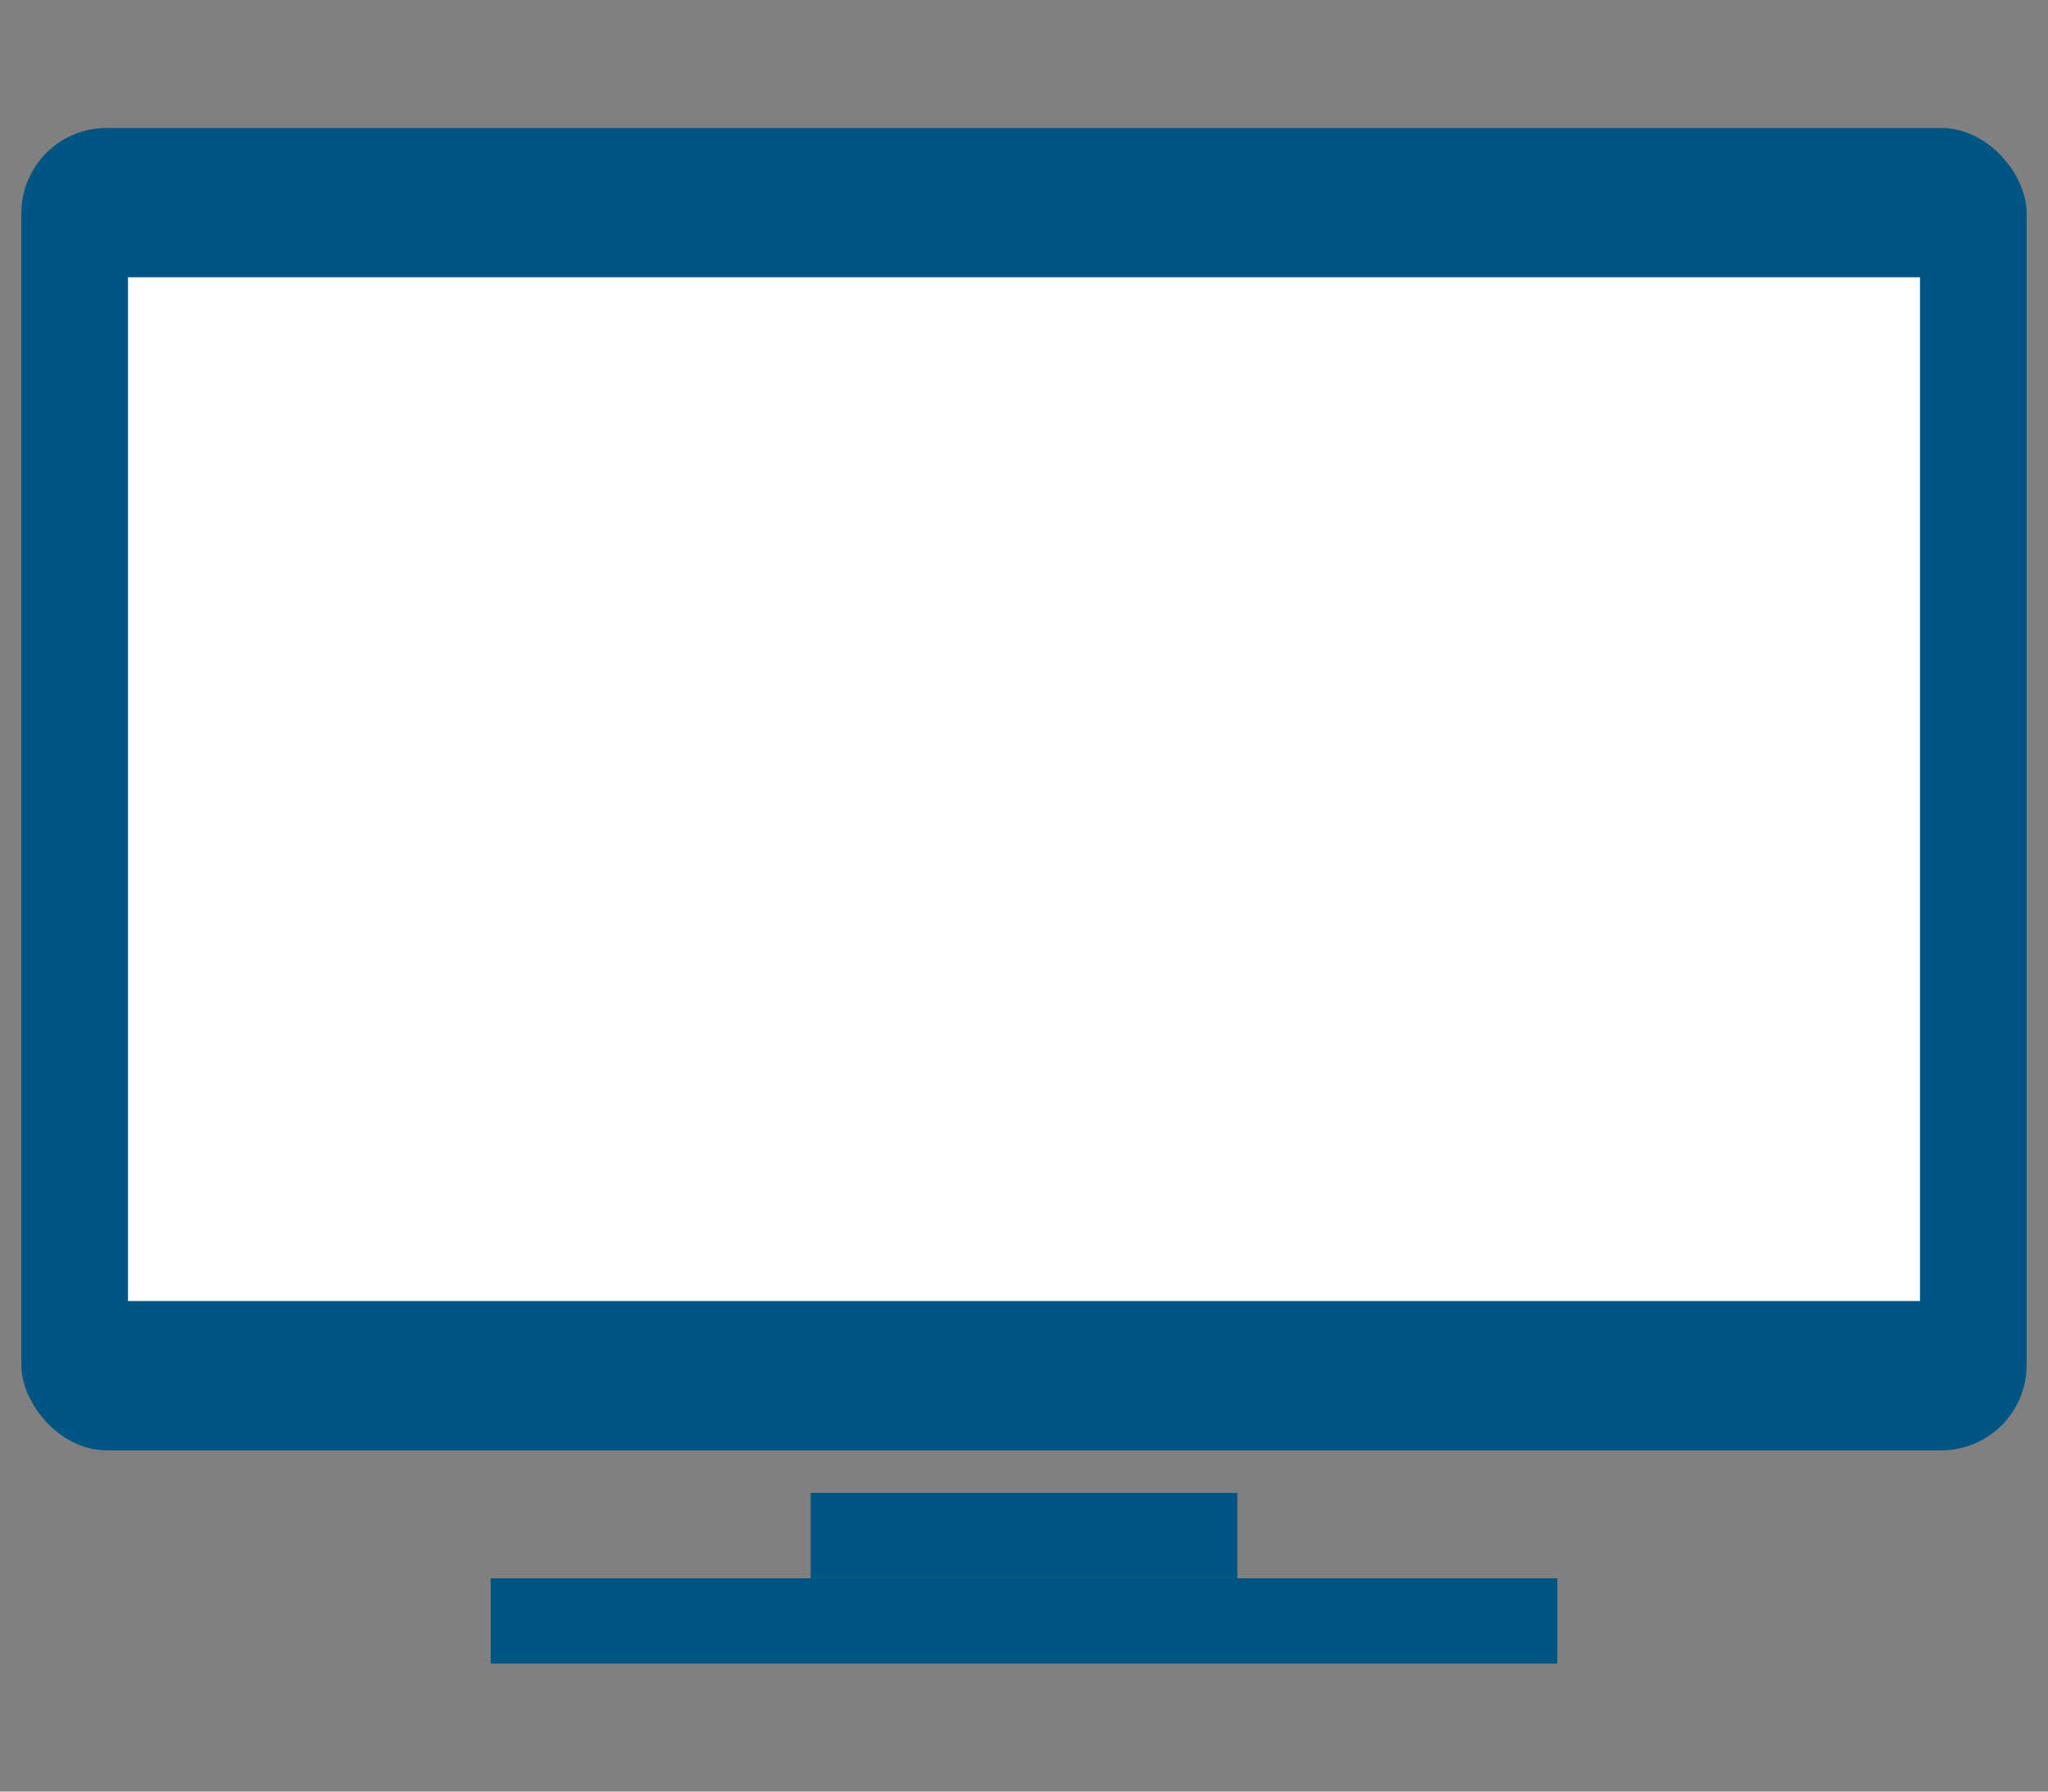
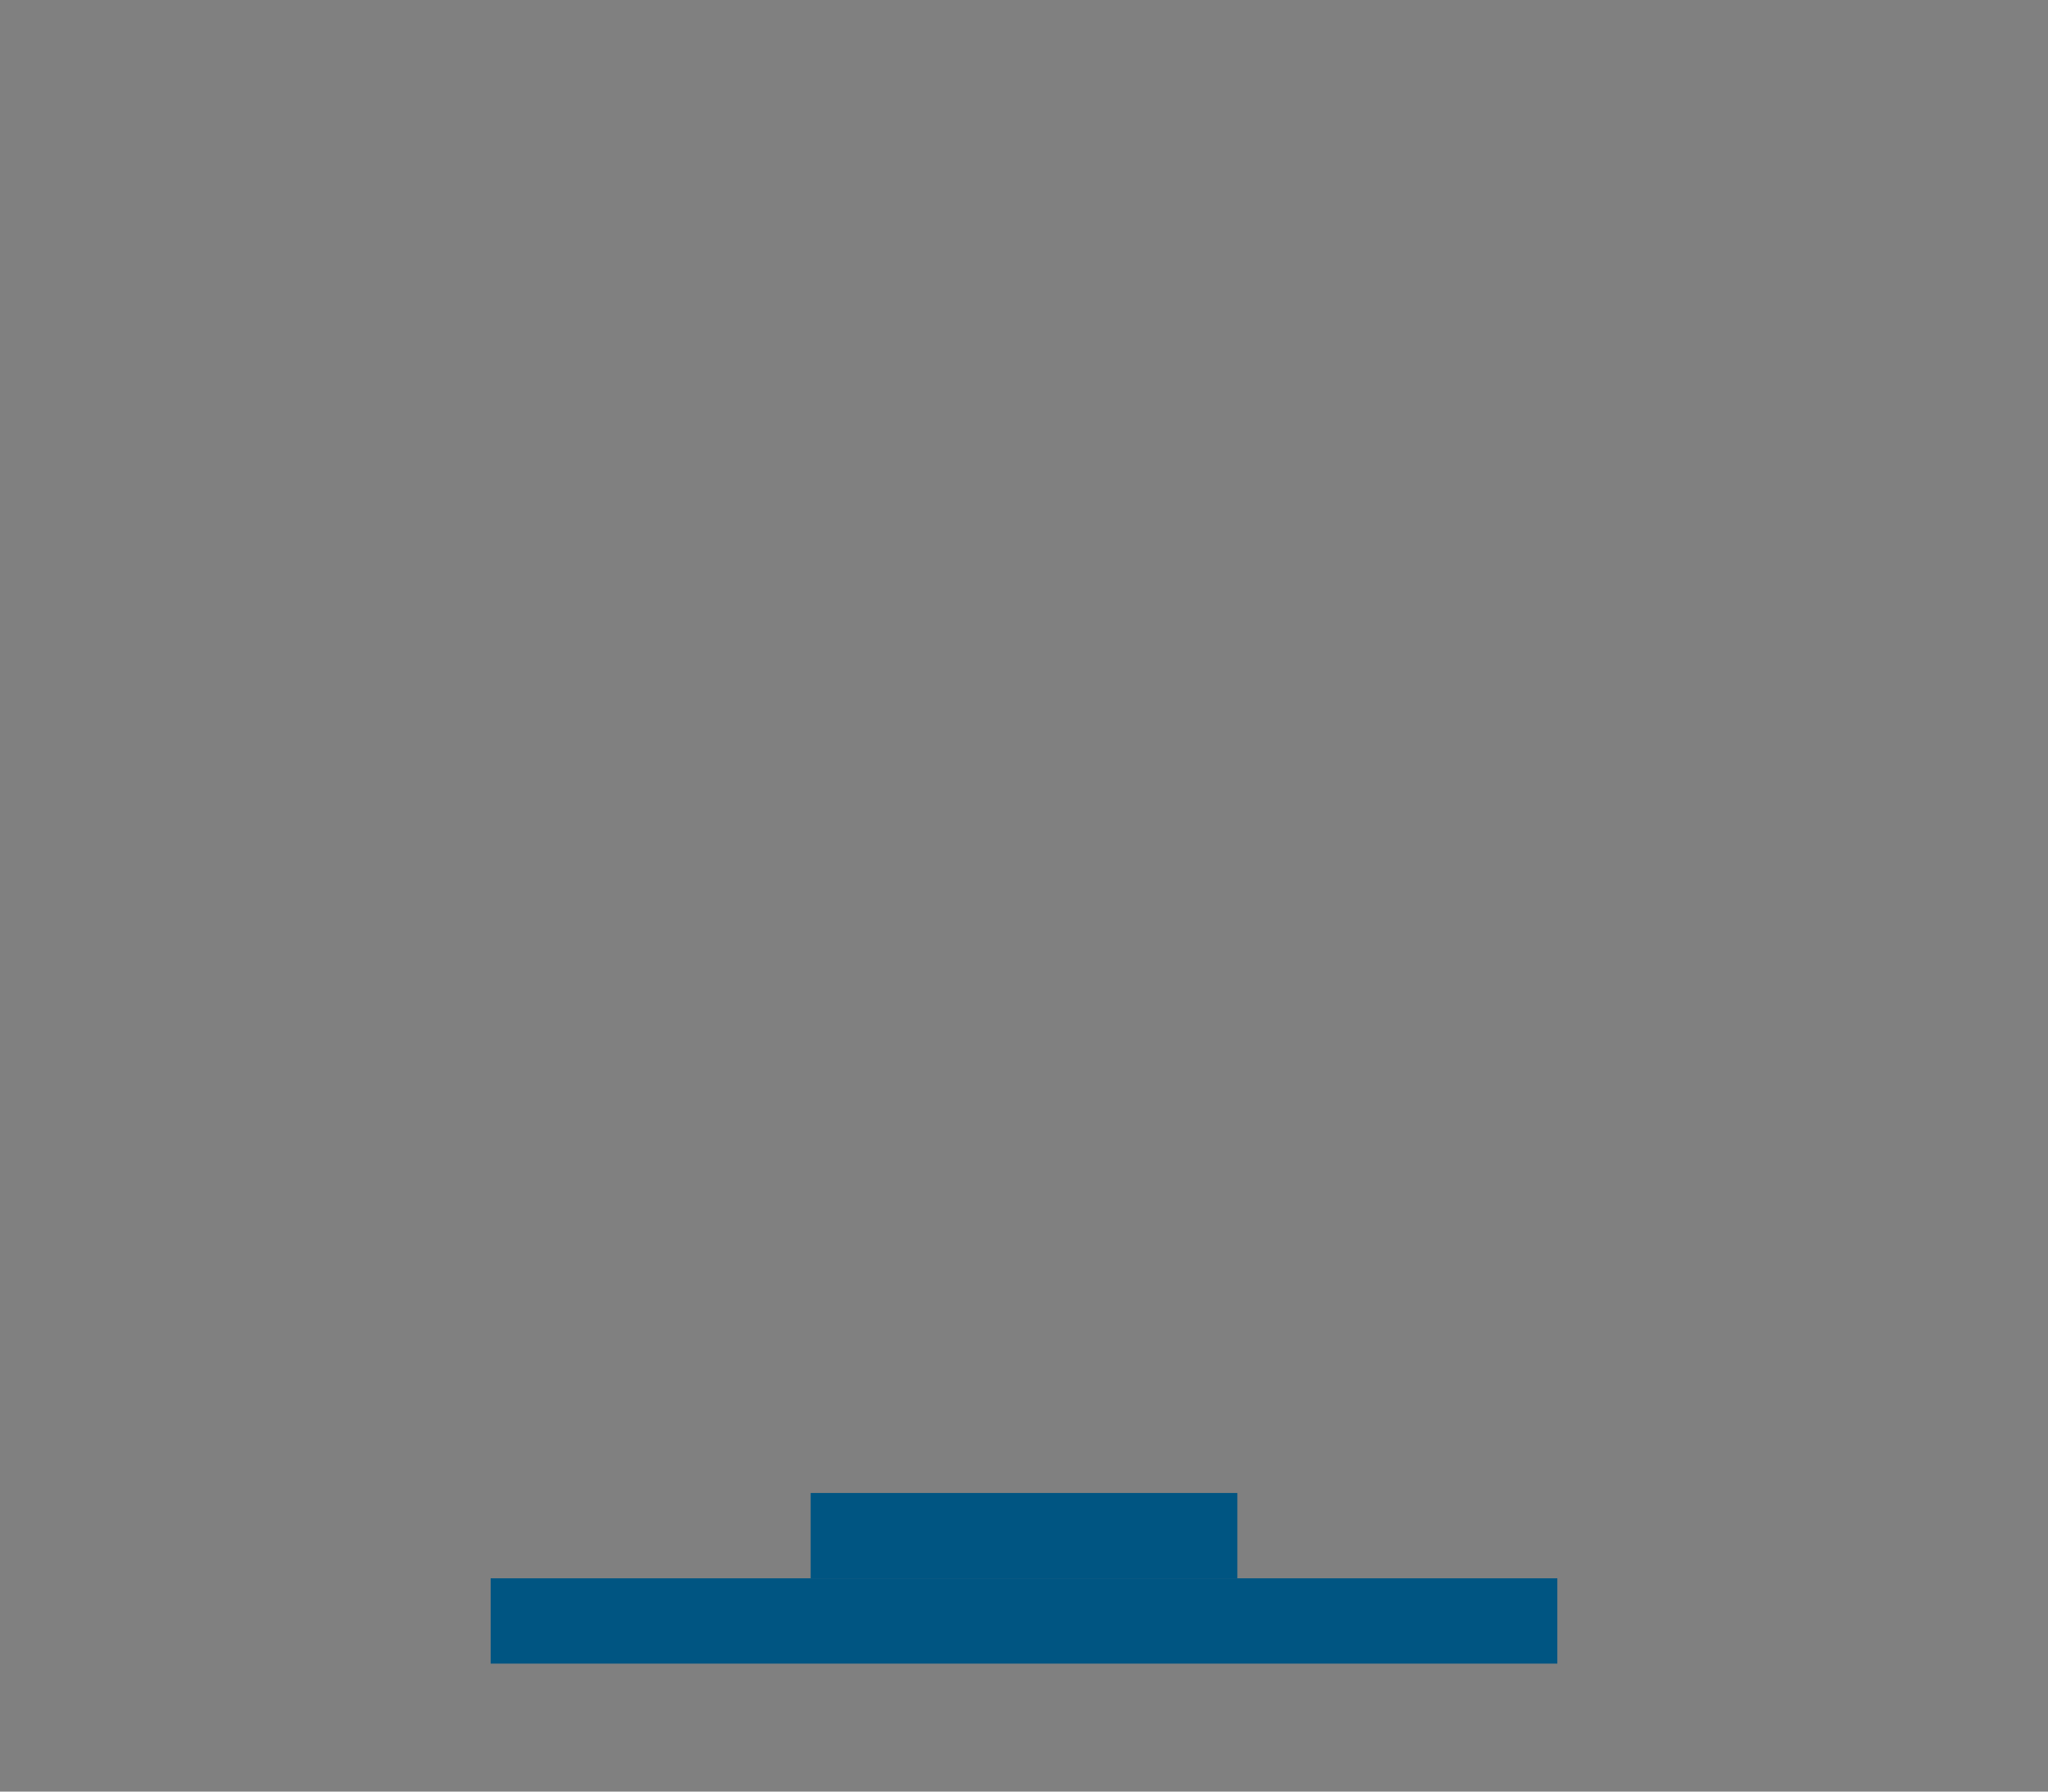
<svg xmlns="http://www.w3.org/2000/svg" width="96" height="84" viewBox="0 0 96 84">
  <rect x="0" y="0" width="96" height="84" fill="#808080" stroke="none" />
  <defs>
    <style>.cls-1{fill:#005582;}.cls-2{fill:#fff;}</style>
  </defs>
  <title>icon_navTv</title>
  <g id="レイヤー_3" data-name="レイヤー 3">
-     <rect class="cls-1" x="1" y="6" width="94" height="62" rx="4" ry="4" />
-     <rect class="cls-2" x="6" y="13" width="84" height="48" />
    <rect class="cls-1" x="38" y="70" width="20" height="4" />
    <rect class="cls-1" x="23" y="74" width="50" height="4" />
  </g>
</svg>